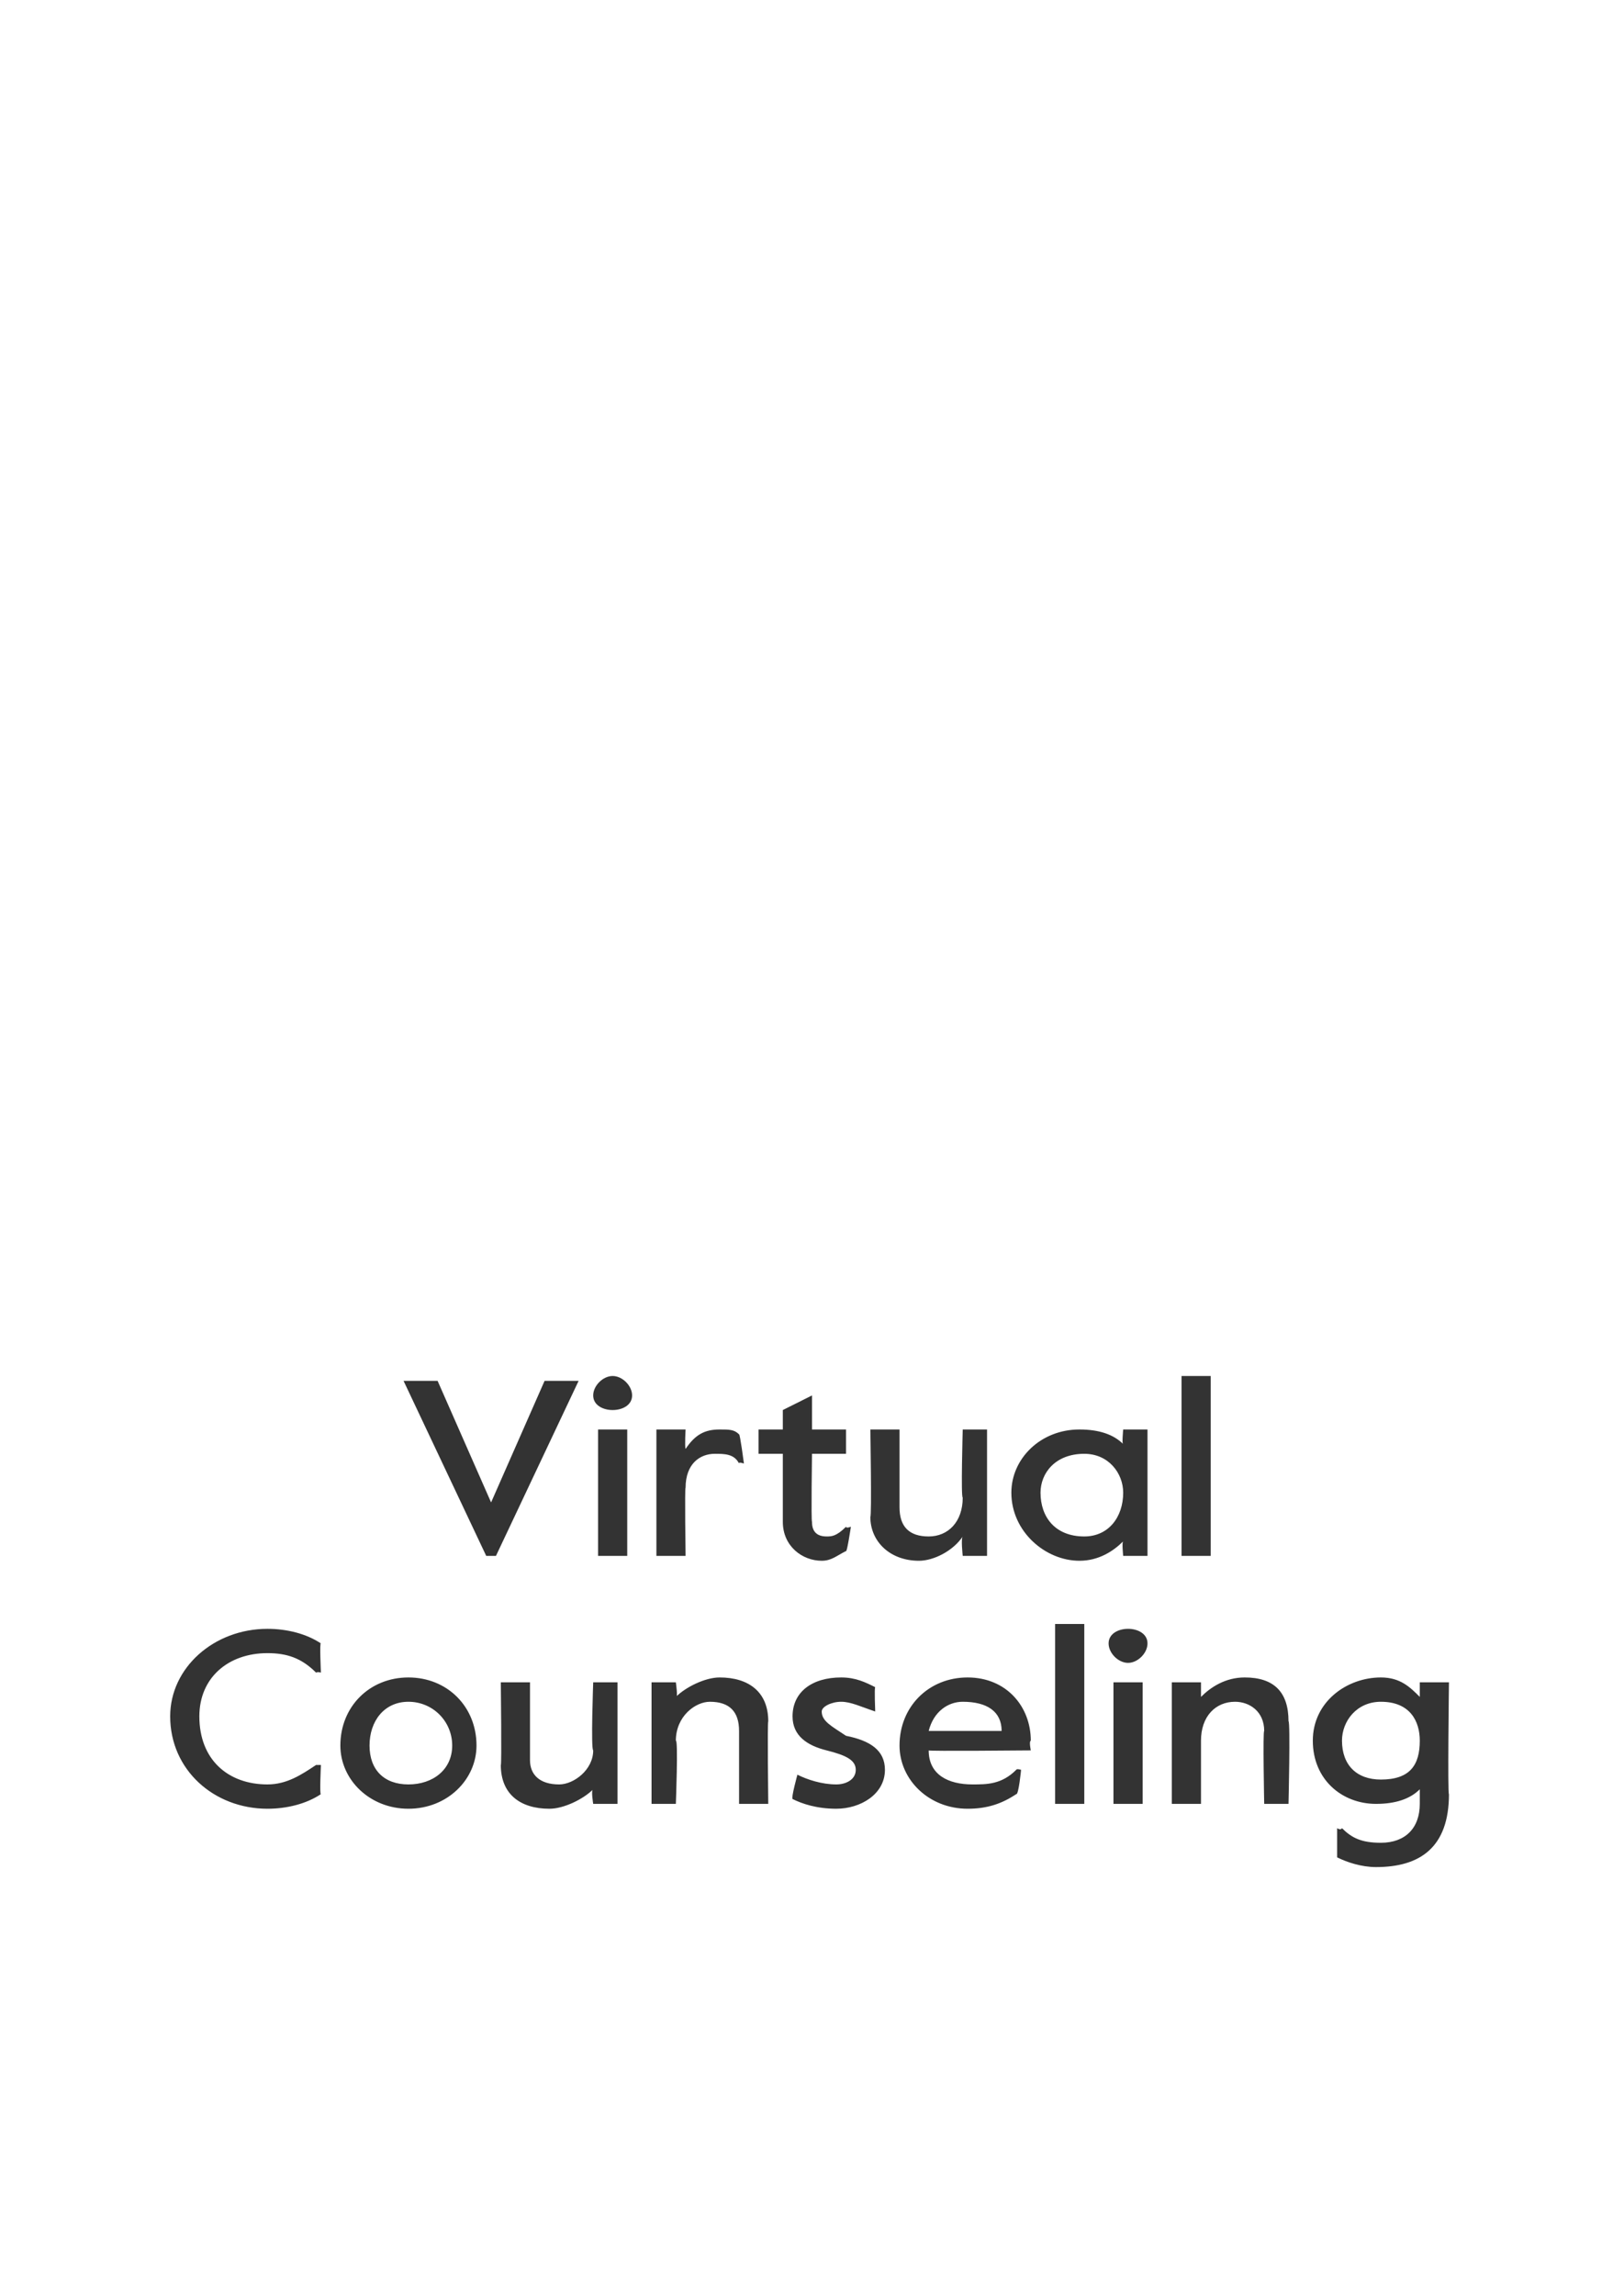
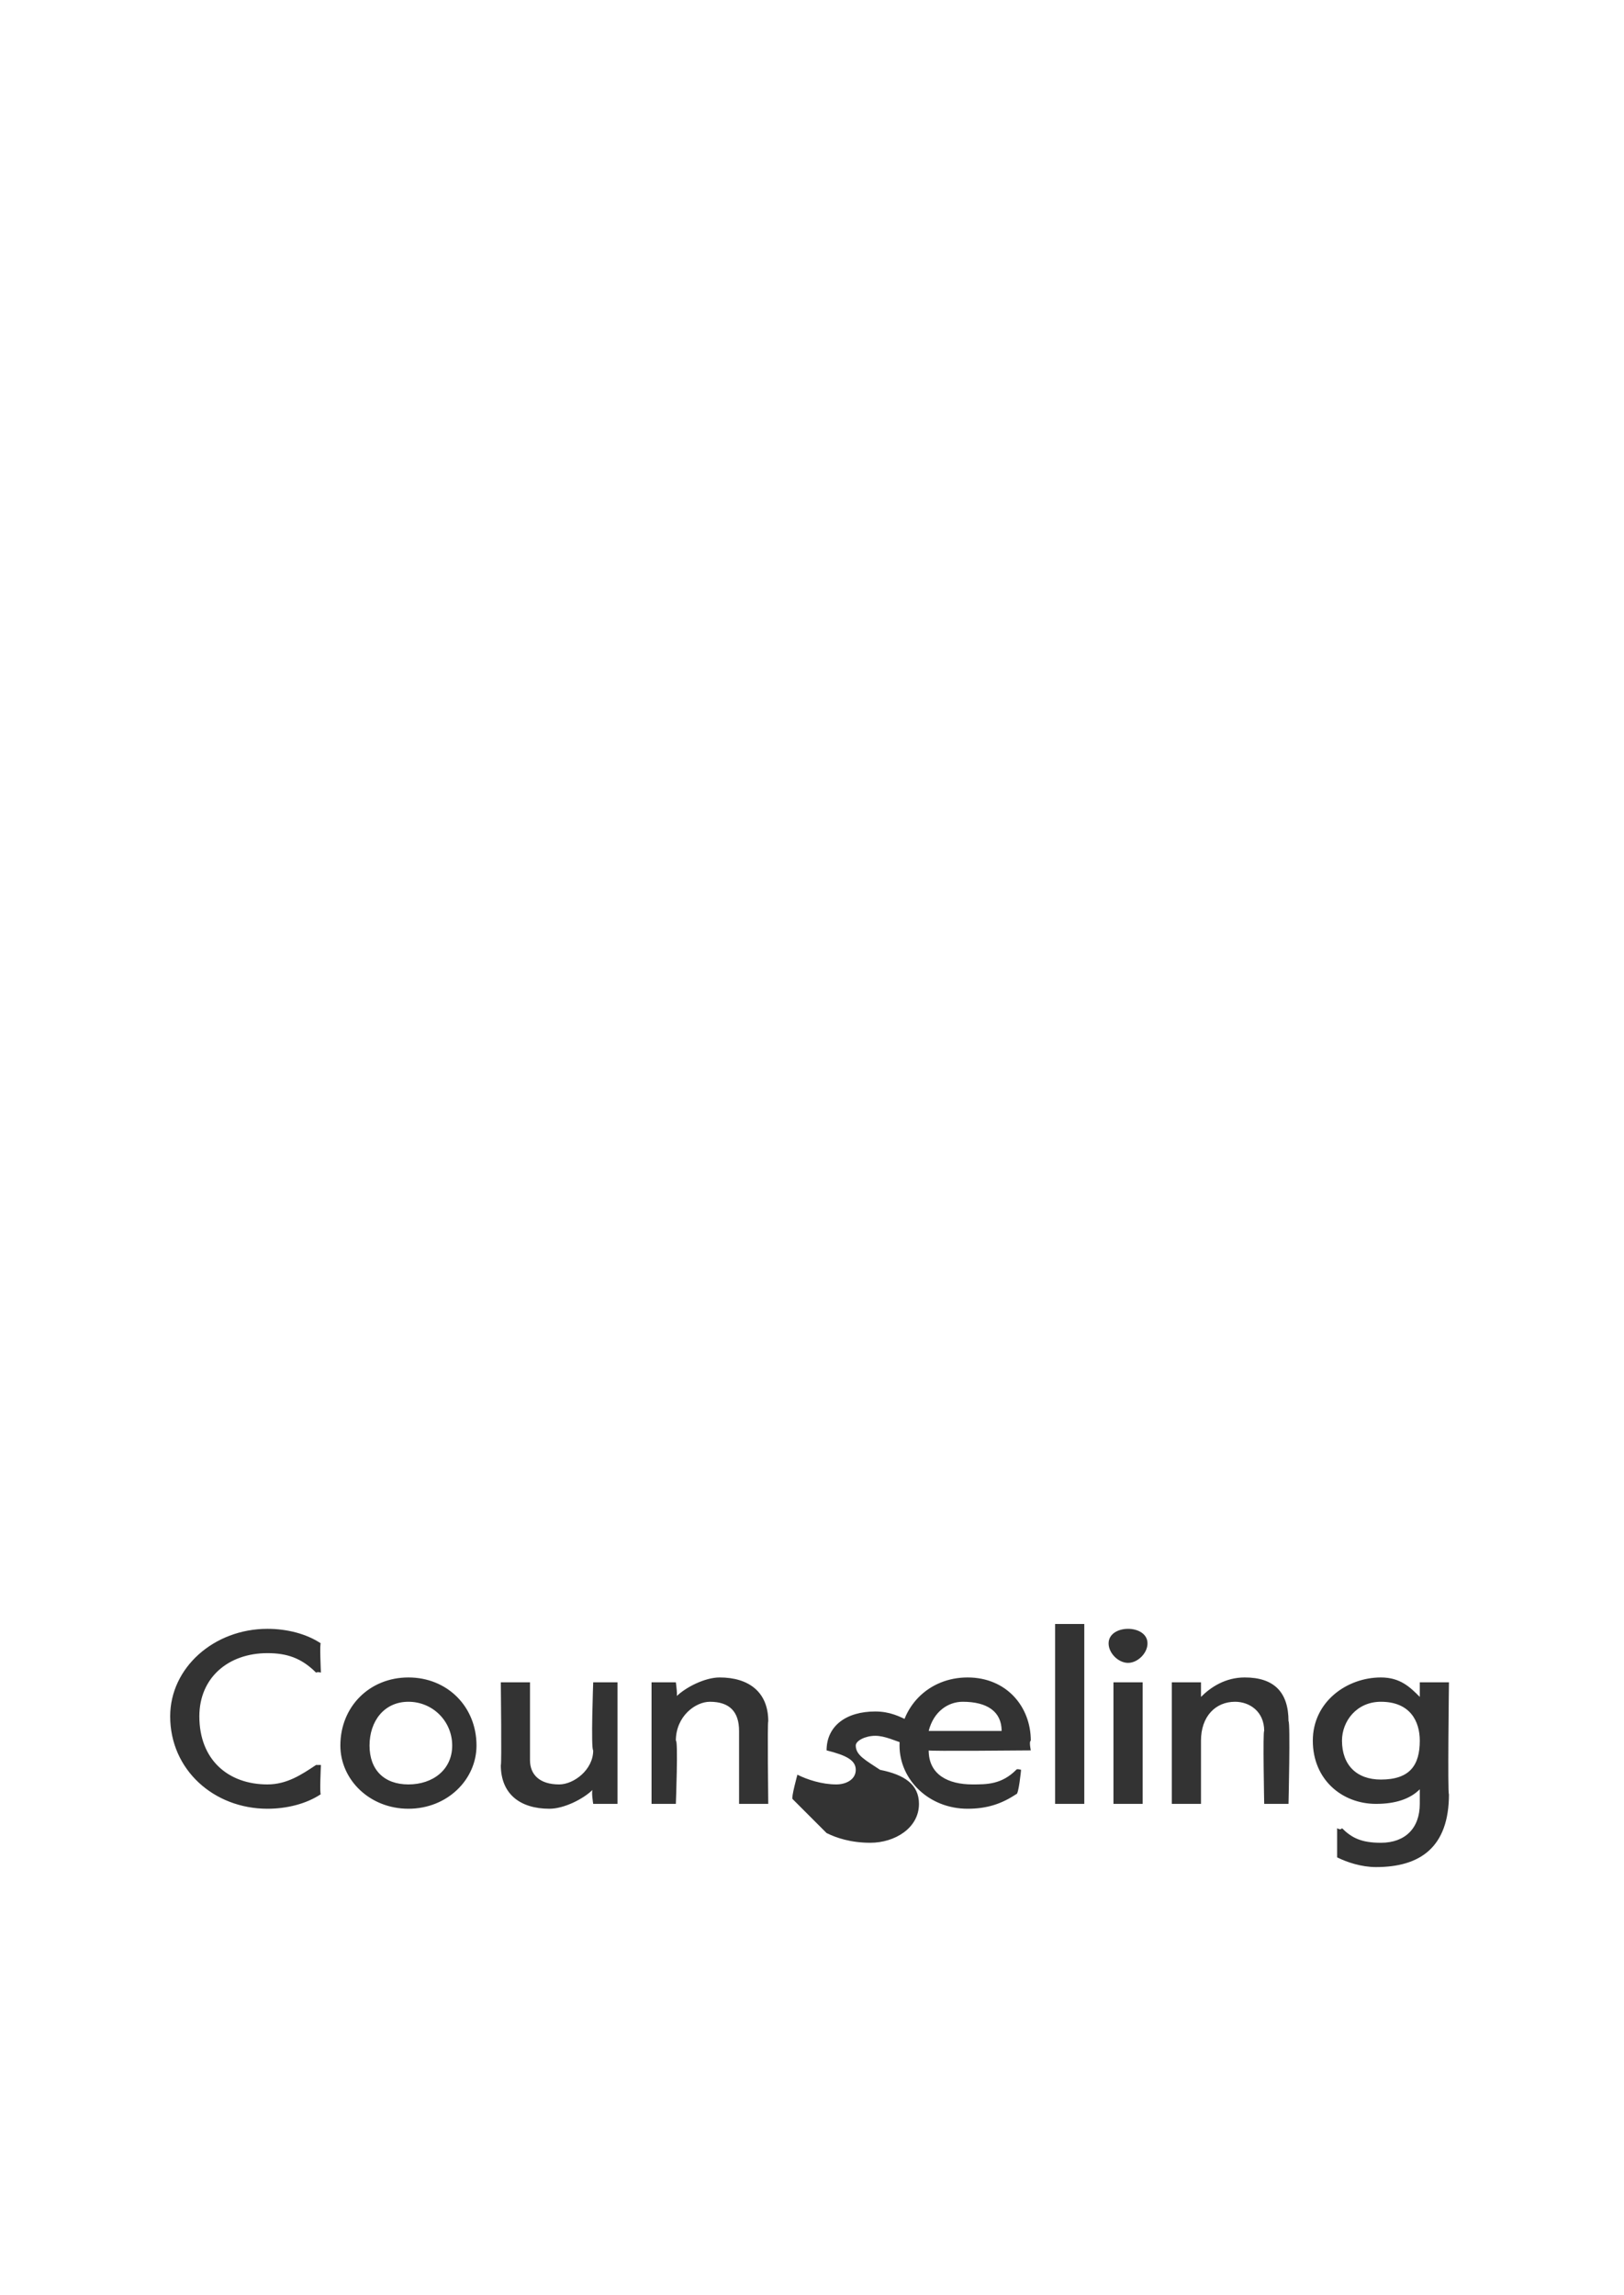
<svg xmlns="http://www.w3.org/2000/svg" version="1.1" width="33.4px" height="47.2px" viewBox="0 -28 33.4 47.2" style="top:-28px">
  <desc>Virtual Counseling</desc>
  <defs />
  <g id="Polygon26063">
-     <path d="m3.5 7.3c0-1 .9-1.8 2-1.8c.4 0 .8.1 1.1.3c-.03-.04 0 .6 0 .6c0 0-.06-.02-.1 0c-.3-.3-.6-.4-1-.4c-.8 0-1.4.5-1.4 1.3c0 .9.6 1.4 1.4 1.4c.4 0 .7-.2 1-.4h.1s-.03.63 0 .6c-.3.2-.7.3-1.1.3c-1.1 0-2-.8-2-1.9zm3.5.6c0-.8.6-1.4 1.4-1.4c.8 0 1.4.6 1.4 1.4c0 .7-.6 1.3-1.4 1.3c-.8 0-1.4-.6-1.4-1.3zm2.3 0c0-.5-.4-.9-.9-.9c-.5 0-.8.4-.8.9c0 .5.3.8.8.8c.5 0 .9-.3.9-.8zm1 .4c.02.03 0-1.7 0-1.7h.6v1.6c0 .3.2.5.6.5c.3 0 .7-.3.7-.7c-.05-.03 0-1.4 0-1.4h.5v2.5h-.5s-.05-.3 0-.3c-.2.2-.6.4-.9.4c-.6 0-1-.3-1-.9zm3.1-1.7h.5s.05.35 0 .3c.2-.2.6-.4.9-.4c.6 0 1 .3 1 .9c-.02.02 0 1.7 0 1.7h-.6V7.6c0-.4-.2-.6-.6-.6c-.3 0-.7.3-.7.8c.05-.02 0 1.3 0 1.3h-.5V6.6zM16.3 9c-.03-.03.1-.5.1-.5c0 0 .04-.05 0 0c.2.1.5.2.8.2c.2 0 .4-.1.4-.3c0-.2-.2-.3-.6-.4c-.4-.1-.7-.3-.7-.7c0-.5.4-.8 1-.8c.3 0 .5.1.7.2c-.02.01 0 .5 0 .5c0 0-.03.04 0 0c-.3-.1-.5-.2-.7-.2c-.2 0-.4.1-.4.2c0 .2.2.3.5.5c.5.1.8.3.8.7c0 .5-.5.8-1 .8c-.4 0-.7-.1-.9-.2zm2.2-1.1c0-.8.6-1.4 1.4-1.4c.8 0 1.3.6 1.3 1.3c-.04.01 0 .2 0 .2c0 0-2.15.02-2.1 0c0 .5.4.7.9.7c.3 0 .6 0 .9-.3c.01-.03.1 0 .1 0c0 0-.05.52-.1.5c-.3.2-.6.3-1 .3c-.8 0-1.4-.6-1.4-1.3zm2.1-.3c0-.4-.3-.6-.8-.6c-.3 0-.6.2-.7.6h1.5zm1.1-2.2h.6v3.7h-.6V5.4zm1.1.4c0-.2.2-.3.4-.3c.2 0 .4.1.4.3c0 .2-.2.4-.4.4c-.2 0-.4-.2-.4-.4zm.1.8h.6v2.5h-.6V6.6zm1.2 0h.6v.3c.2-.2.5-.4.9-.4c.6 0 .9.3.9.9c.04.02 0 1.7 0 1.7h-.5s-.03-1.52 0-1.5c0-.4-.3-.6-.6-.6c-.4 0-.7.3-.7.8v1.3h-.6V6.6zm3.4 3.6v-.6s.07.05.1 0c.2.2.4.3.8.3c.5 0 .8-.3.8-.8v-.3c-.2.2-.5.3-.9.3c-.7 0-1.3-.5-1.3-1.3c0-.8.7-1.3 1.4-1.3c.4 0 .6.2.8.4v-.3h.6s-.03 2.32 0 2.3c0 1.1-.6 1.5-1.5 1.5c-.3 0-.6-.1-.8-.2zm1.7-2.4c0-.4-.2-.8-.8-.8c-.5 0-.8.4-.8.8c0 .5.3.8.8.8c.6 0 .8-.3.8-.8z" stroke="none" fill="#333333" />
+     <path d="m3.5 7.3c0-1 .9-1.8 2-1.8c.4 0 .8.1 1.1.3c-.03-.04 0 .6 0 .6c0 0-.06-.02-.1 0c-.3-.3-.6-.4-1-.4c-.8 0-1.4.5-1.4 1.3c0 .9.6 1.4 1.4 1.4c.4 0 .7-.2 1-.4h.1s-.03.63 0 .6c-.3.2-.7.3-1.1.3c-1.1 0-2-.8-2-1.9zm3.5.6c0-.8.6-1.4 1.4-1.4c.8 0 1.4.6 1.4 1.4c0 .7-.6 1.3-1.4 1.3c-.8 0-1.4-.6-1.4-1.3zm2.3 0c0-.5-.4-.9-.9-.9c-.5 0-.8.4-.8.9c0 .5.3.8.8.8c.5 0 .9-.3.9-.8zm1 .4c.02.03 0-1.7 0-1.7h.6v1.6c0 .3.2.5.6.5c.3 0 .7-.3.7-.7c-.05-.03 0-1.4 0-1.4h.5v2.5h-.5s-.05-.3 0-.3c-.2.2-.6.4-.9.4c-.6 0-1-.3-1-.9zm3.1-1.7h.5s.05.35 0 .3c.2-.2.6-.4.9-.4c.6 0 1 .3 1 .9c-.02.02 0 1.7 0 1.7h-.6V7.6c0-.4-.2-.6-.6-.6c-.3 0-.7.3-.7.8c.05-.02 0 1.3 0 1.3h-.5V6.6zM16.3 9c-.03-.03.1-.5.1-.5c0 0 .04-.05 0 0c.2.1.5.2.8.2c.2 0 .4-.1.4-.3c0-.2-.2-.3-.6-.4c0-.5.4-.8 1-.8c.3 0 .5.1.7.2c-.02.01 0 .5 0 .5c0 0-.03.04 0 0c-.3-.1-.5-.2-.7-.2c-.2 0-.4.1-.4.2c0 .2.2.3.5.5c.5.1.8.3.8.7c0 .5-.5.8-1 .8c-.4 0-.7-.1-.9-.2zm2.2-1.1c0-.8.6-1.4 1.4-1.4c.8 0 1.3.6 1.3 1.3c-.04.01 0 .2 0 .2c0 0-2.15.02-2.1 0c0 .5.4.7.9.7c.3 0 .6 0 .9-.3c.01-.03.1 0 .1 0c0 0-.05.52-.1.5c-.3.2-.6.3-1 .3c-.8 0-1.4-.6-1.4-1.3zm2.1-.3c0-.4-.3-.6-.8-.6c-.3 0-.6.2-.7.6h1.5zm1.1-2.2h.6v3.7h-.6V5.4zm1.1.4c0-.2.2-.3.4-.3c.2 0 .4.1.4.3c0 .2-.2.4-.4.4c-.2 0-.4-.2-.4-.4zm.1.8h.6v2.5h-.6V6.6zm1.2 0h.6v.3c.2-.2.5-.4.9-.4c.6 0 .9.3.9.9c.04.02 0 1.7 0 1.7h-.5s-.03-1.52 0-1.5c0-.4-.3-.6-.6-.6c-.4 0-.7.3-.7.8v1.3h-.6V6.6zm3.4 3.6v-.6s.07.05.1 0c.2.2.4.3.8.3c.5 0 .8-.3.8-.8v-.3c-.2.2-.5.3-.9.3c-.7 0-1.3-.5-1.3-1.3c0-.8.7-1.3 1.4-1.3c.4 0 .6.2.8.4v-.3h.6s-.03 2.32 0 2.3c0 1.1-.6 1.5-1.5 1.5c-.3 0-.6-.1-.8-.2zm1.7-2.4c0-.4-.2-.8-.8-.8c-.5 0-.8.4-.8.8c0 .5.3.8.8.8c.6 0 .8-.3.8-.8z" stroke="none" fill="#333333" />
  </g>
  <g id="Polygon26062">
-     <path d="m8.3.4h.7l1.1 2.5L11.2.4h.7L10.2 4h-.2L8.3.4zm3.9.3c0-.2.2-.4.4-.4c.2 0 .4.2.4.4c0 .2-.2.3-.4.3c-.2 0-.4-.1-.4-.3zm.1.7h.6v2.6h-.6V1.4zm1.2 0h.6s-.02.35 0 .4c.2-.3.4-.4.7-.4c.2 0 .3 0 .4.1c.02-.01.1.6.1.6c0 0-.12-.04-.1 0c-.1-.2-.3-.2-.5-.2c-.3 0-.6.2-.6.7c-.02-.03 0 1.4 0 1.4h-.6V1.4zm2.6 1.9V1.9h-.5v-.5h.5v-.4l.6-.3v.7h.7v.5h-.7s-.02 1.38 0 1.4c0 .2.1.3.3.3c.1 0 .2 0 .4-.2c0 .04.1 0 .1 0c0 0-.08.53-.1.5c-.2.1-.3.2-.5.2c-.4 0-.8-.3-.8-.8zm1.8-.1c.03-.02 0-1.8 0-1.8h.6v1.6c0 .4.2.6.6.6c.4 0 .7-.3.7-.8c-.04.01 0-1.4 0-1.4h.5v2.6h-.5s-.04-.36 0-.4c-.2.3-.6.5-.9.5c-.6 0-1-.4-1-.9zm2.9-.5c0-.7.6-1.3 1.4-1.3c.4 0 .7.1.9.3c-.03.02 0-.3 0-.3h.5v2.6h-.5s-.03-.29 0-.3c-.2.2-.5.4-.9.4c-.7 0-1.4-.6-1.4-1.4zm2.3 0c0-.4-.3-.8-.8-.8c-.6 0-.9.4-.9.8c0 .5.3.9.9.9c.5 0 .8-.4.8-.9zM24.3.3h.6v3.7h-.6V.3z" stroke="none" fill="#333333" />
-   </g>
+     </g>
</svg>